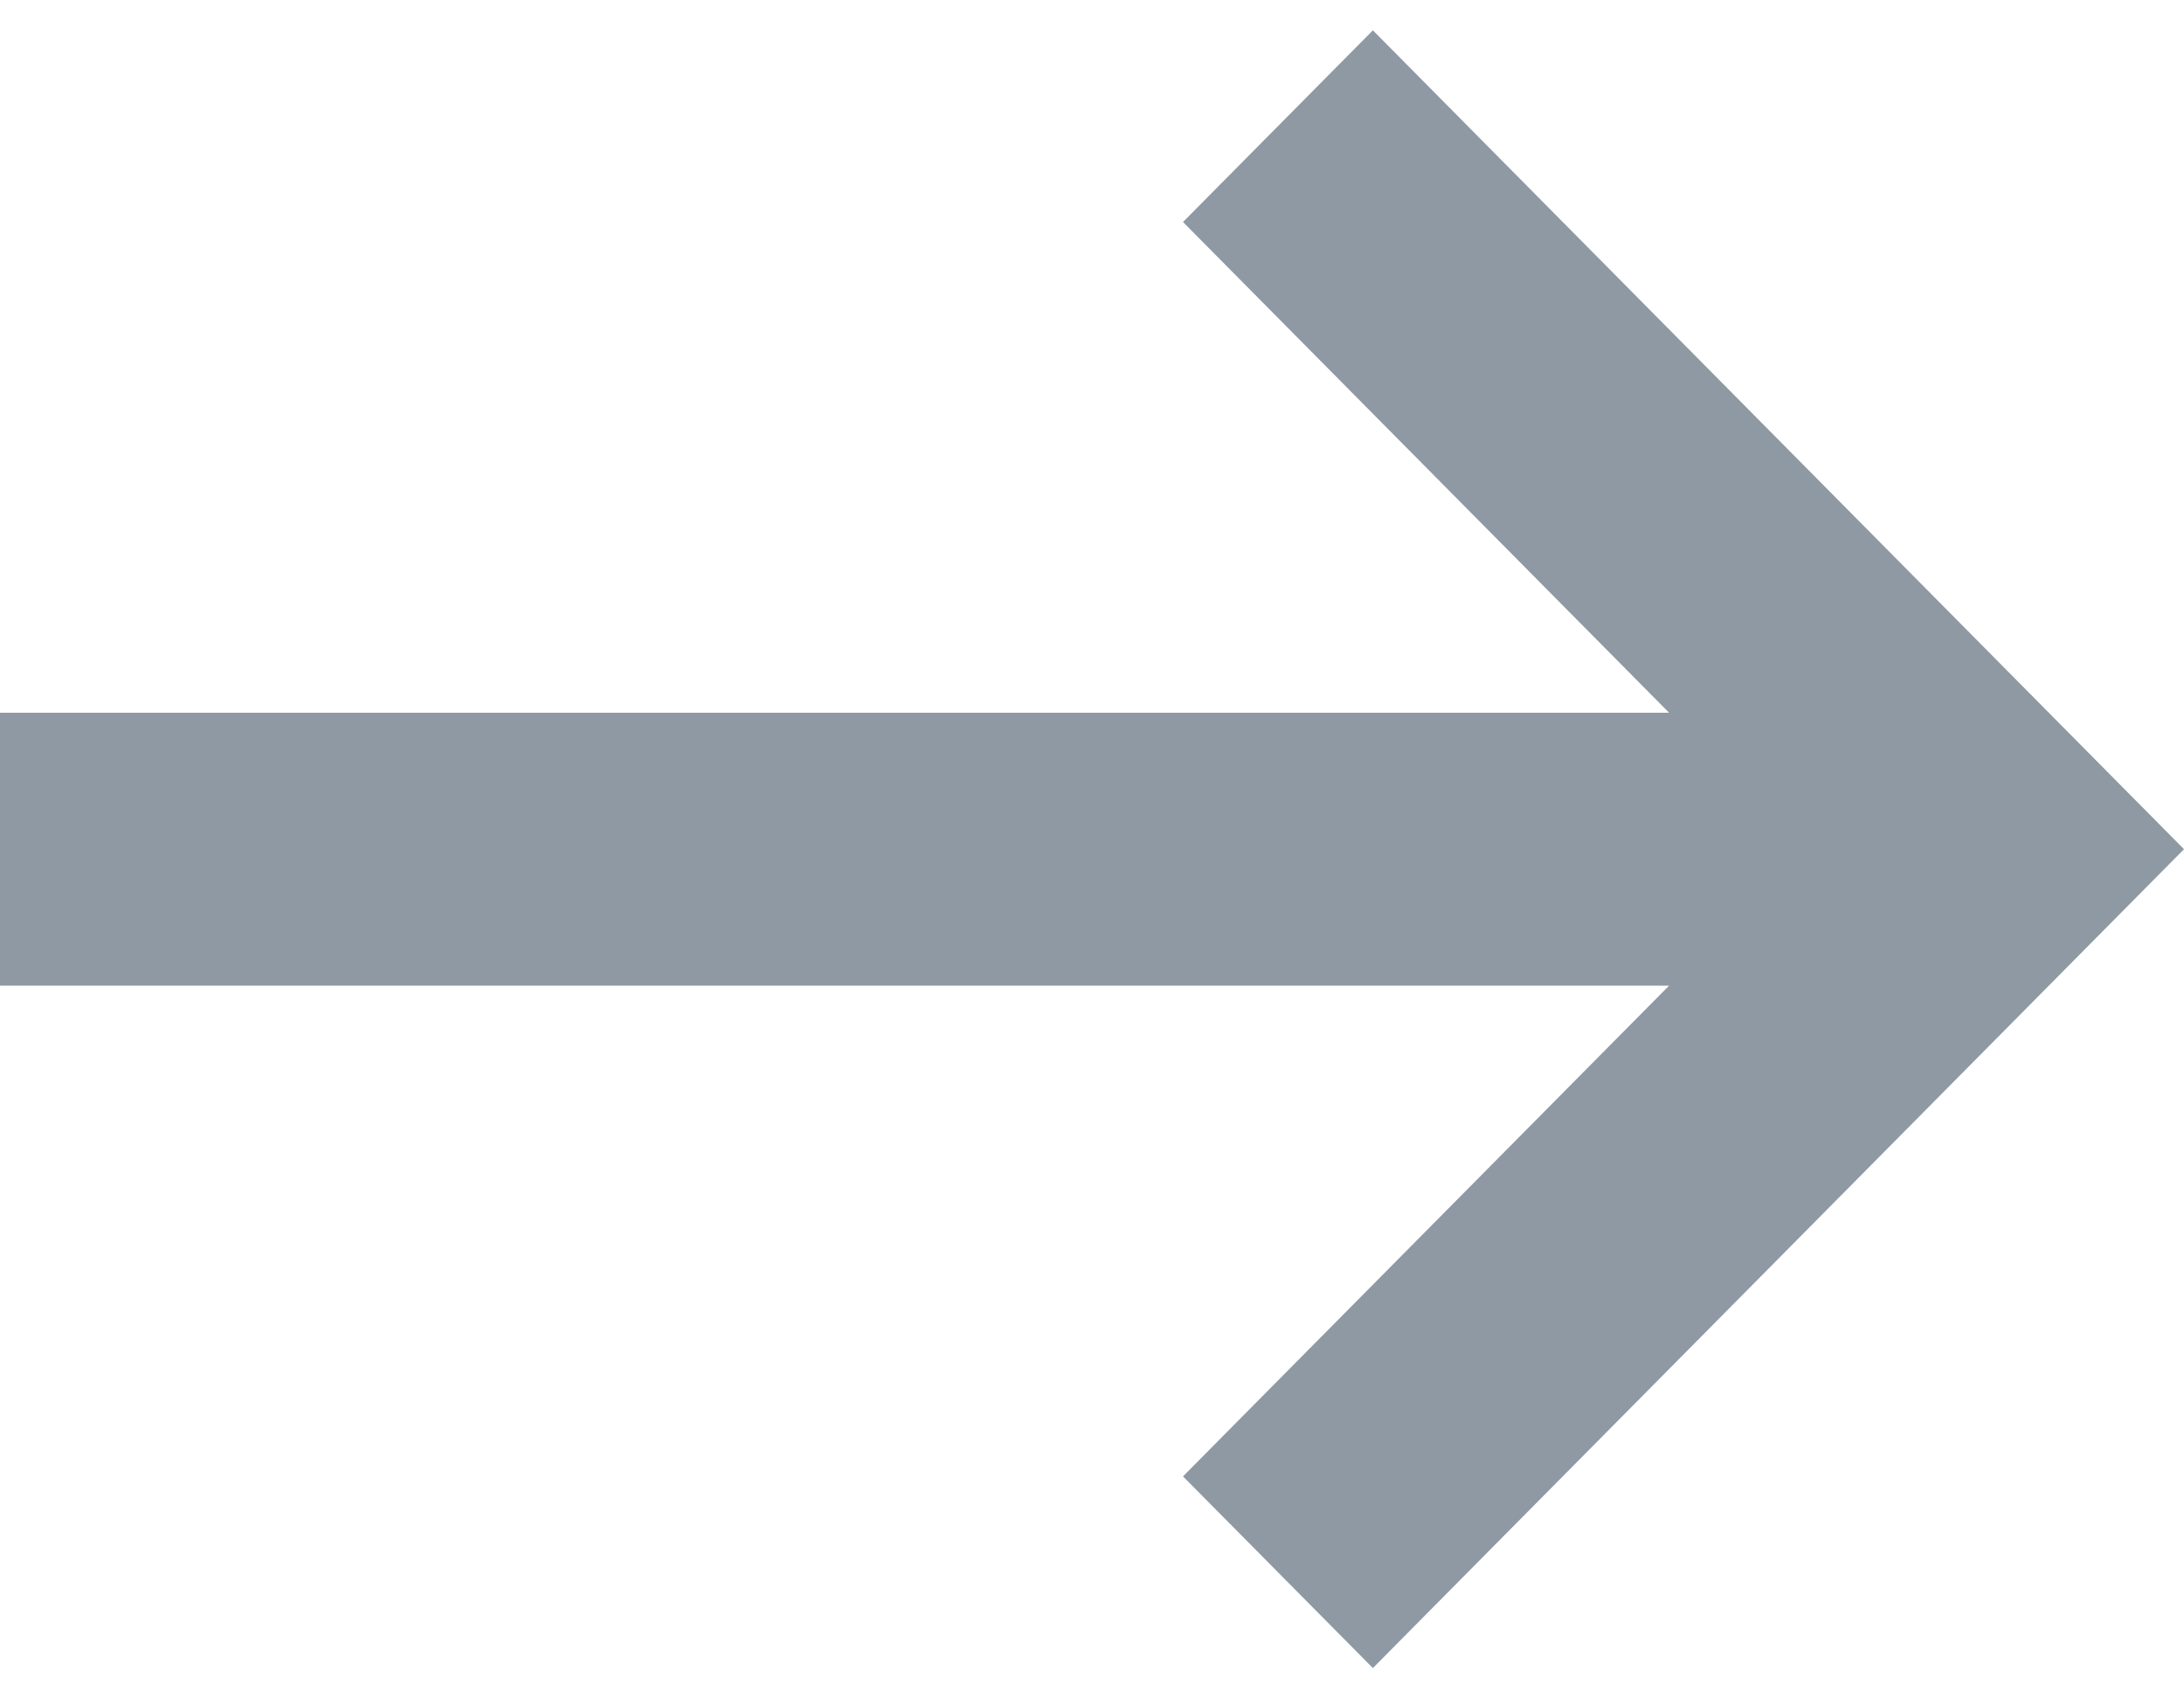
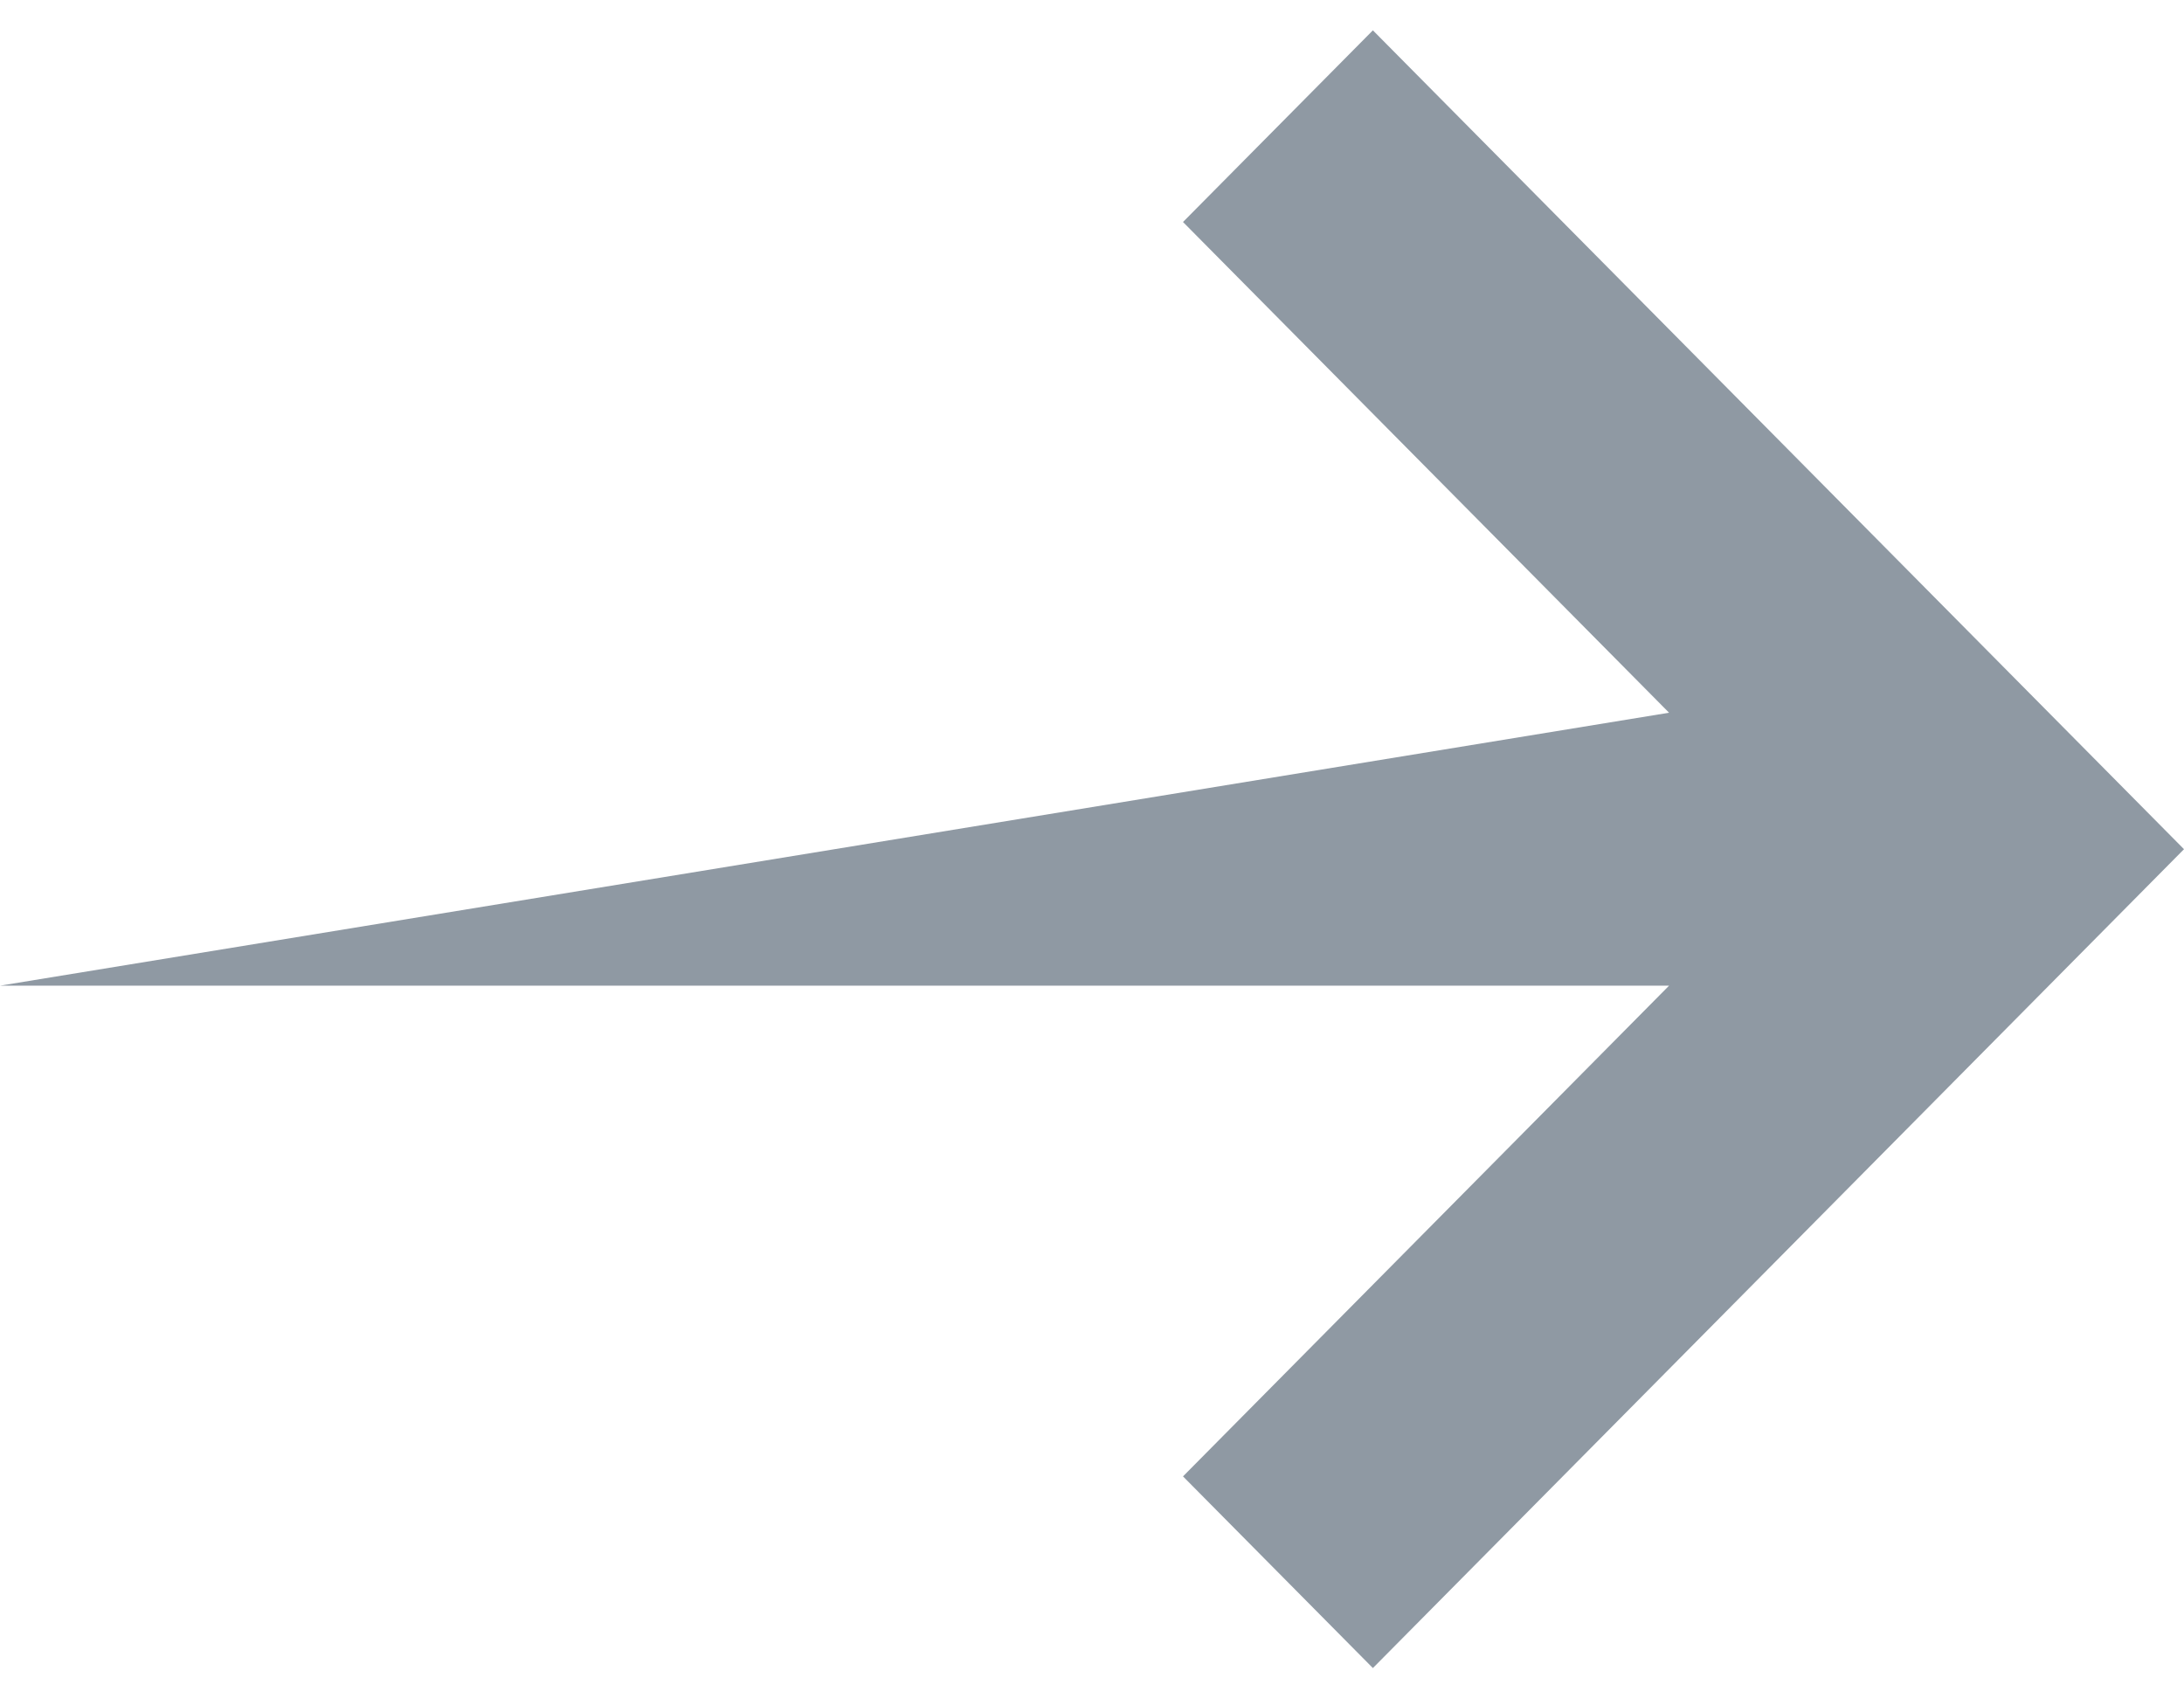
<svg xmlns="http://www.w3.org/2000/svg" viewBox="0 0 18 14" fill="none">
-   <path d="M13.756 5.875L9.75 1.83L11.315 0.25L18 7L11.315 13.75L9.75 12.17L13.756 8.125L0 8.125L1.96701e-07 5.875L13.756 5.875Z" fill="#8F99A3" />
+   <path d="M13.756 5.875L9.75 1.83L11.315 0.25L18 7L11.315 13.75L9.75 12.17L13.756 8.125L0 8.125L13.756 5.875Z" fill="#8F99A3" />
</svg>